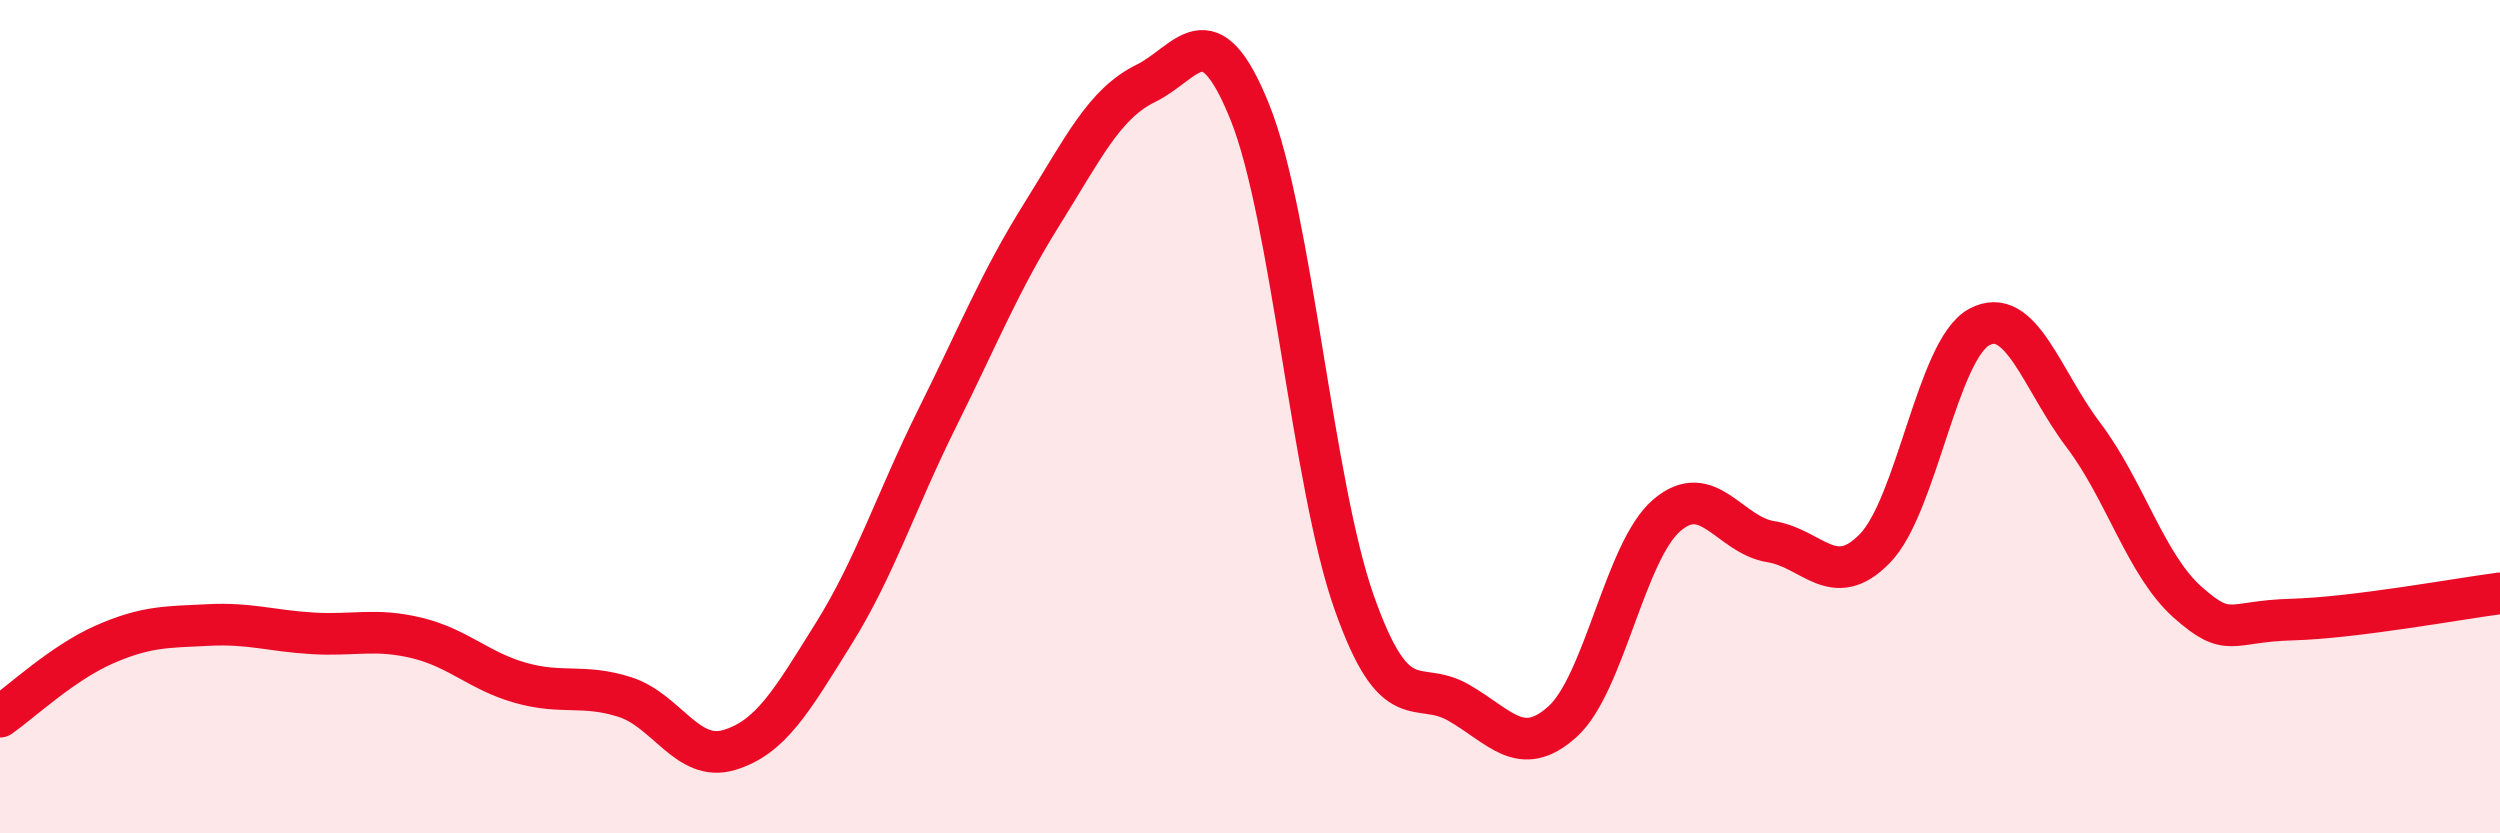
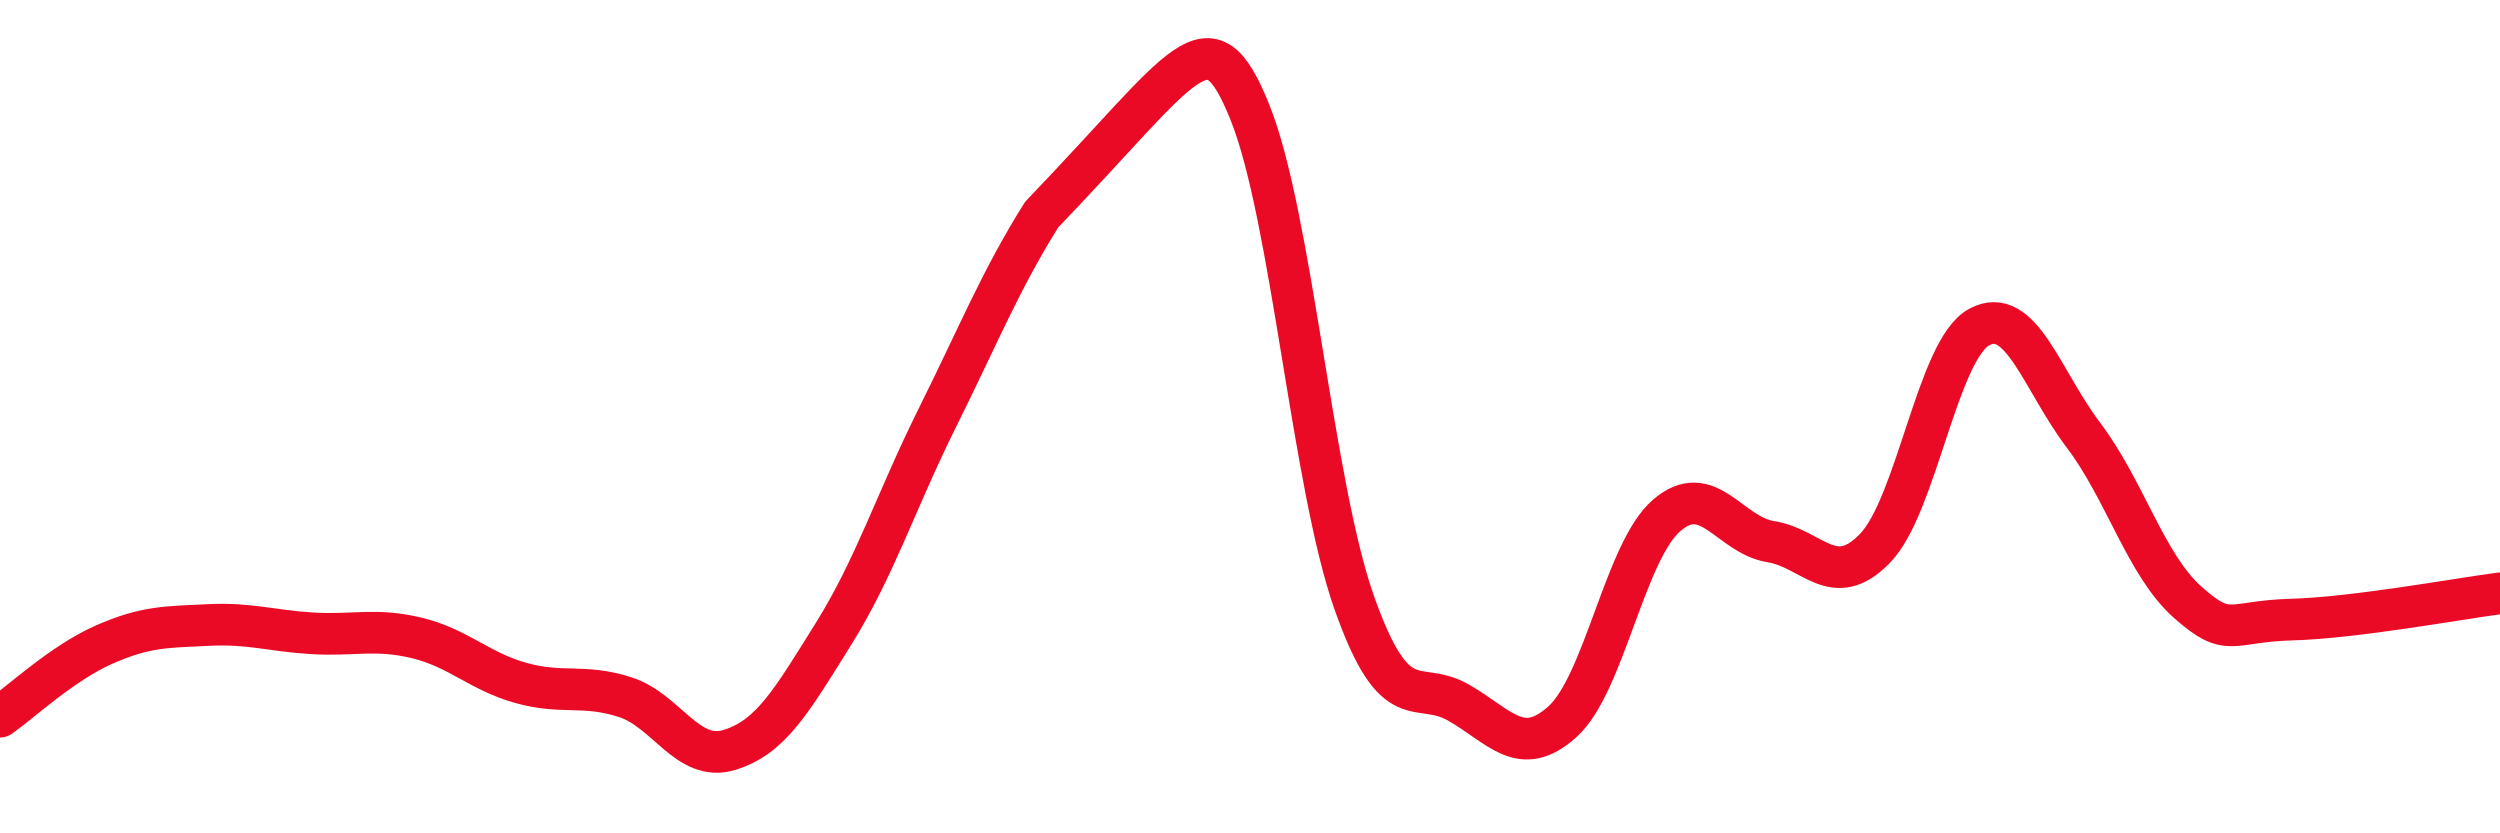
<svg xmlns="http://www.w3.org/2000/svg" width="60" height="20" viewBox="0 0 60 20">
-   <path d="M 0,17.2 C 0.5,16.85 1.5,15.91 2.5,15.47 C 3.5,15.03 4,15.05 5,15 C 6,14.95 6.5,15.14 7.5,15.2 C 8.5,15.26 9,15.07 10,15.31 C 11,15.55 11.5,16.11 12.5,16.39 C 13.5,16.67 14,16.41 15,16.73 C 16,17.05 16.5,18.3 17.5,18 C 18.5,17.7 19,16.82 20,15.22 C 21,13.62 21.5,12.03 22.5,10.02 C 23.5,8.01 24,6.75 25,5.15 C 26,3.55 26.5,2.49 27.5,2 C 28.5,1.51 29,0.21 30,2.7 C 31,5.19 31.5,11.63 32.5,14.46 C 33.5,17.29 34,16.29 35,16.86 C 36,17.43 36.5,18.22 37.5,17.32 C 38.5,16.42 39,13.23 40,12.37 C 41,11.51 41.5,12.84 42.5,13 C 43.5,13.16 44,14.19 45,13.16 C 46,12.13 46.5,8.39 47.5,7.85 C 48.5,7.31 49,9.12 50,10.44 C 51,11.76 51.5,13.56 52.5,14.45 C 53.5,15.34 53.5,14.91 55,14.87 C 56.5,14.83 59,14.37 60,14.24L60 20L0 20Z" fill="#EB0A25" opacity="0.1" stroke-linecap="round" stroke-linejoin="round" />
-   <path d="M 0,17.2 C 0.5,16.85 1.5,15.91 2.5,15.47 C 3.5,15.03 4,15.05 5,15 C 6,14.95 6.5,15.14 7.5,15.2 C 8.5,15.26 9,15.07 10,15.31 C 11,15.55 11.5,16.11 12.5,16.39 C 13.5,16.67 14,16.41 15,16.73 C 16,17.05 16.5,18.3 17.5,18 C 18.5,17.7 19,16.82 20,15.22 C 21,13.62 21.5,12.03 22.5,10.02 C 23.5,8.01 24,6.75 25,5.15 C 26,3.55 26.5,2.49 27.5,2 C 28.5,1.51 29,0.21 30,2.7 C 31,5.19 31.5,11.63 32.5,14.46 C 33.5,17.29 34,16.29 35,16.86 C 36,17.43 36.5,18.22 37.5,17.32 C 38.5,16.42 39,13.23 40,12.37 C 41,11.51 41.5,12.84 42.5,13 C 43.5,13.16 44,14.19 45,13.16 C 46,12.13 46.5,8.39 47.5,7.85 C 48.5,7.31 49,9.12 50,10.44 C 51,11.76 51.5,13.56 52.5,14.45 C 53.5,15.34 53.5,14.91 55,14.87 C 56.5,14.83 59,14.37 60,14.24" stroke="#EB0A25" stroke-width="1" fill="none" stroke-linecap="round" stroke-linejoin="round" />
+   <path d="M 0,17.2 C 0.5,16.85 1.5,15.91 2.5,15.47 C 3.5,15.03 4,15.05 5,15 C 6,14.95 6.5,15.14 7.5,15.2 C 8.5,15.26 9,15.07 10,15.31 C 11,15.55 11.5,16.11 12.5,16.39 C 13.5,16.67 14,16.41 15,16.73 C 16,17.05 16.5,18.3 17.5,18 C 18.5,17.7 19,16.82 20,15.22 C 21,13.62 21.5,12.03 22.5,10.02 C 23.5,8.01 24,6.75 25,5.15 C 28.5,1.51 29,0.21 30,2.7 C 31,5.19 31.5,11.63 32.5,14.46 C 33.5,17.29 34,16.29 35,16.86 C 36,17.43 36.5,18.22 37.5,17.32 C 38.5,16.42 39,13.23 40,12.37 C 41,11.51 41.5,12.84 42.5,13 C 43.5,13.16 44,14.19 45,13.16 C 46,12.13 46.5,8.39 47.5,7.85 C 48.5,7.31 49,9.12 50,10.44 C 51,11.76 51.5,13.56 52.5,14.45 C 53.5,15.34 53.5,14.91 55,14.87 C 56.5,14.83 59,14.37 60,14.24" stroke="#EB0A25" stroke-width="1" fill="none" stroke-linecap="round" stroke-linejoin="round" />
</svg>